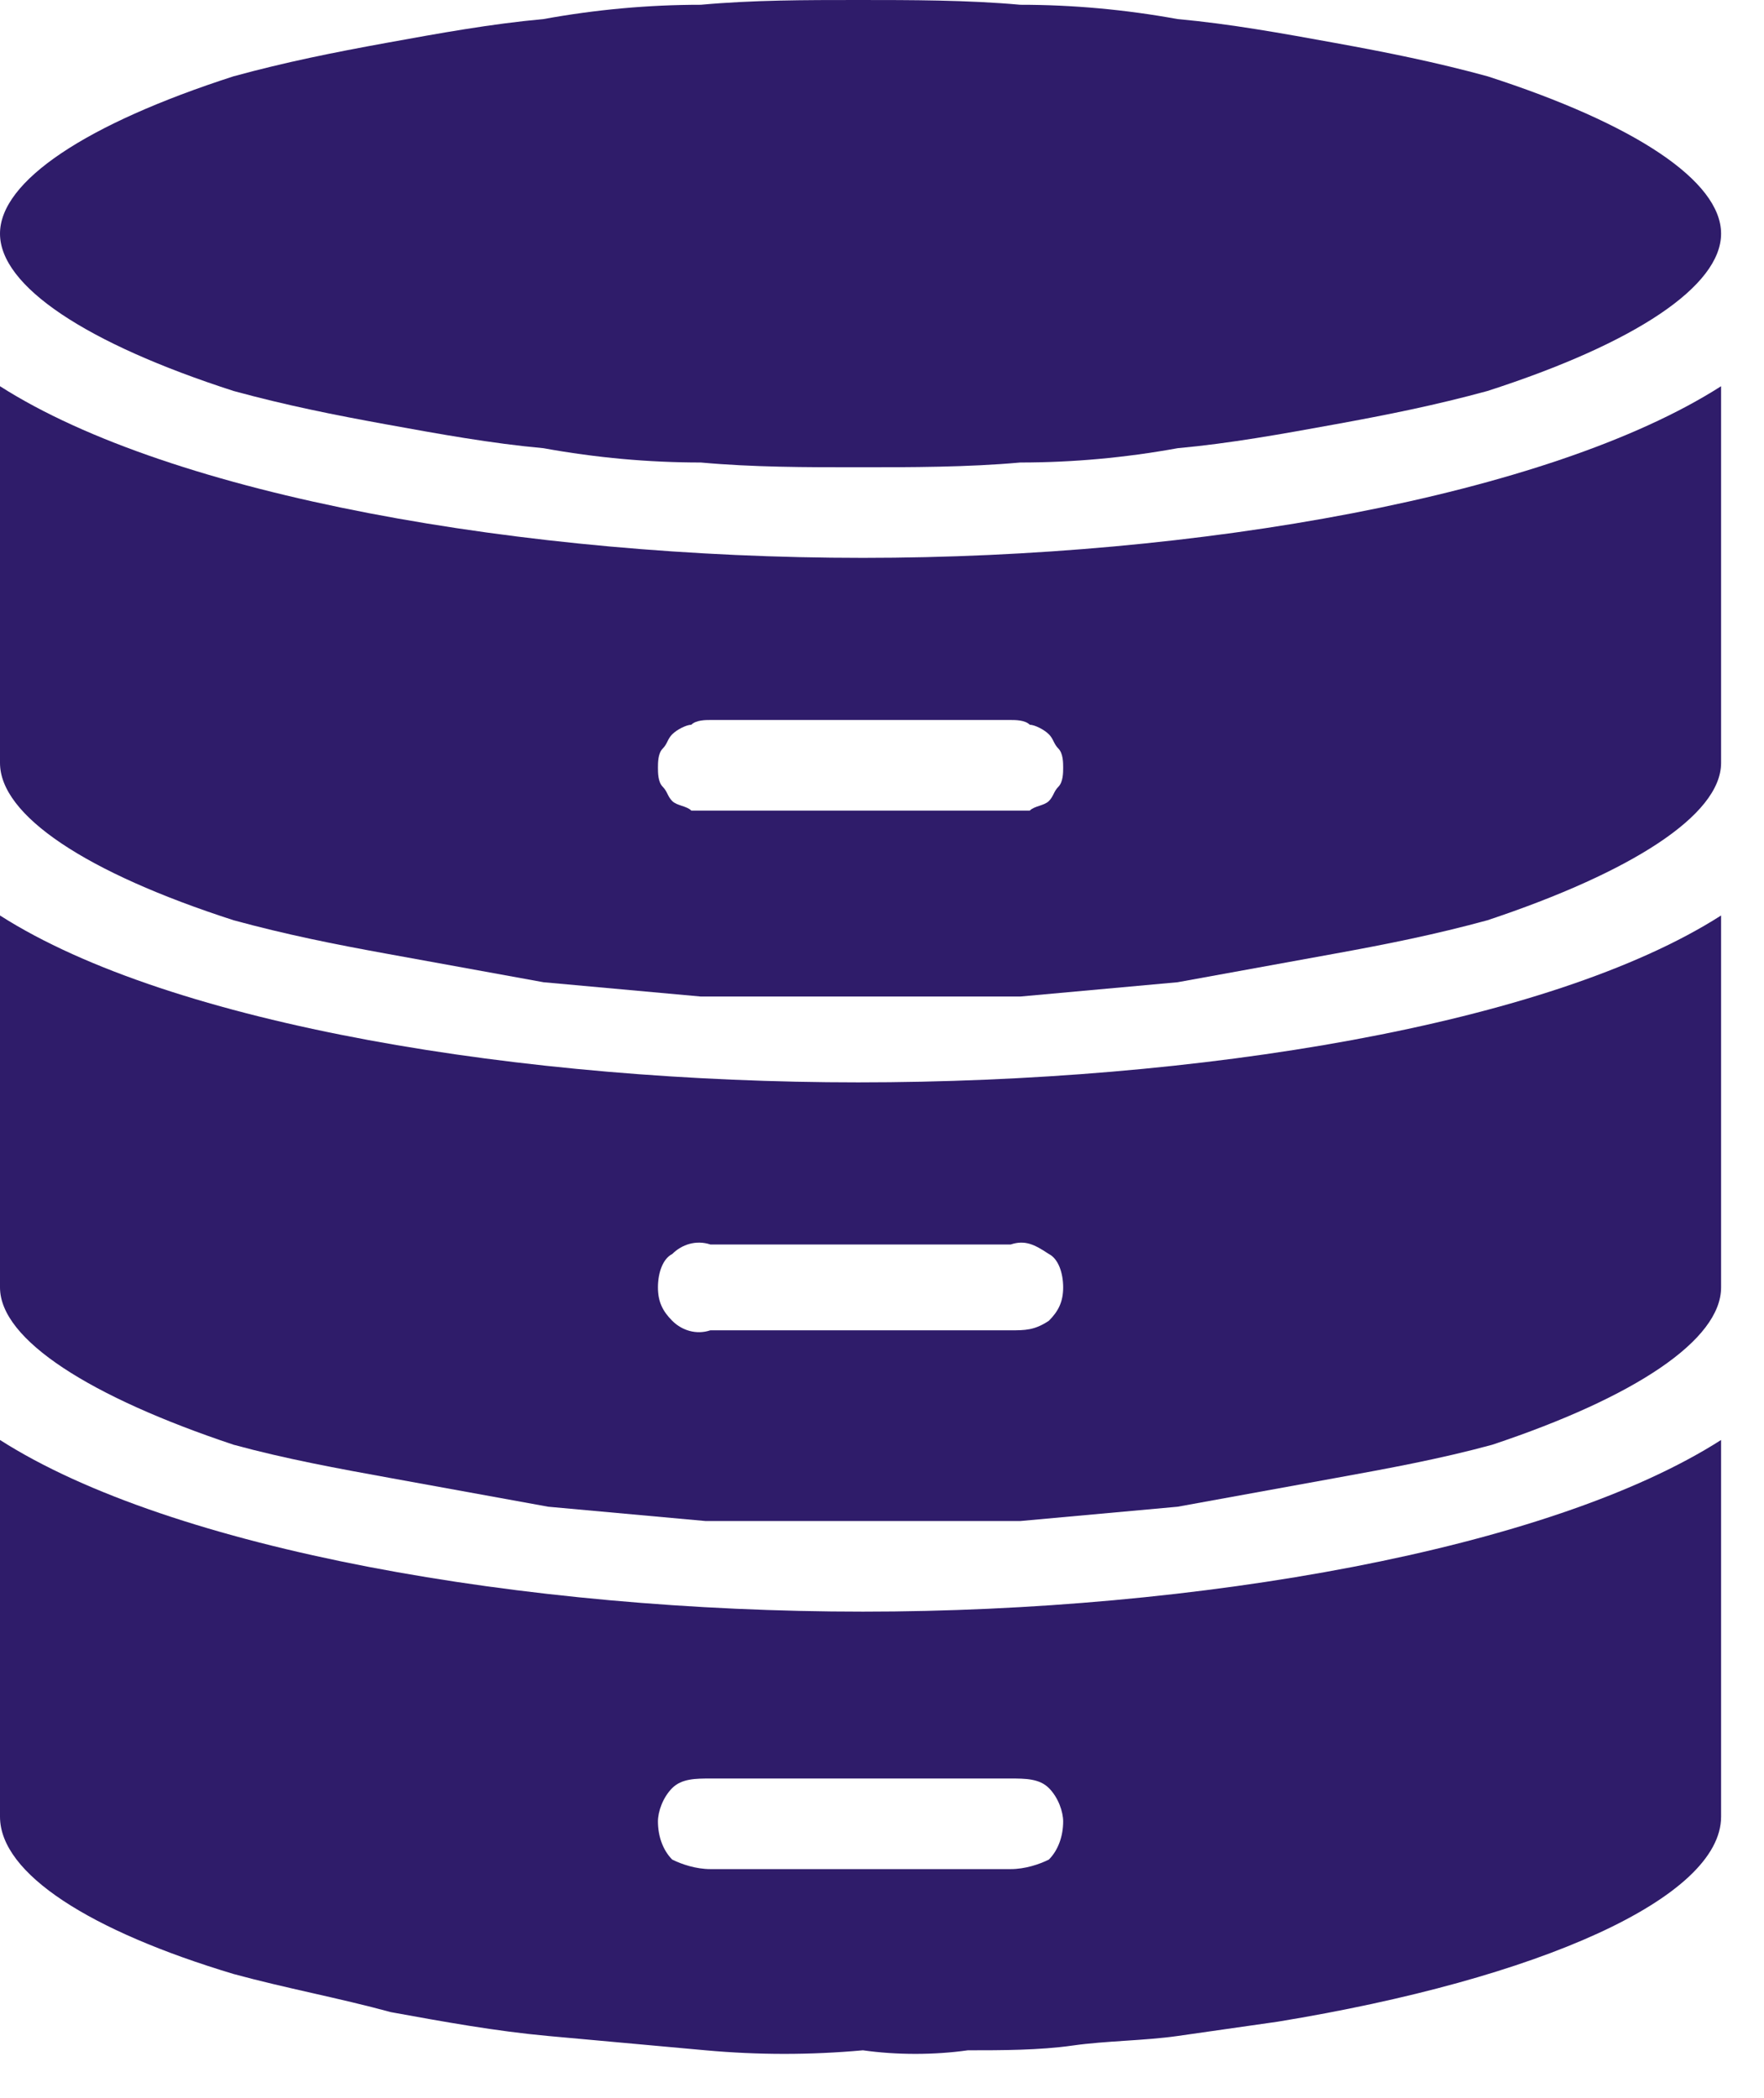
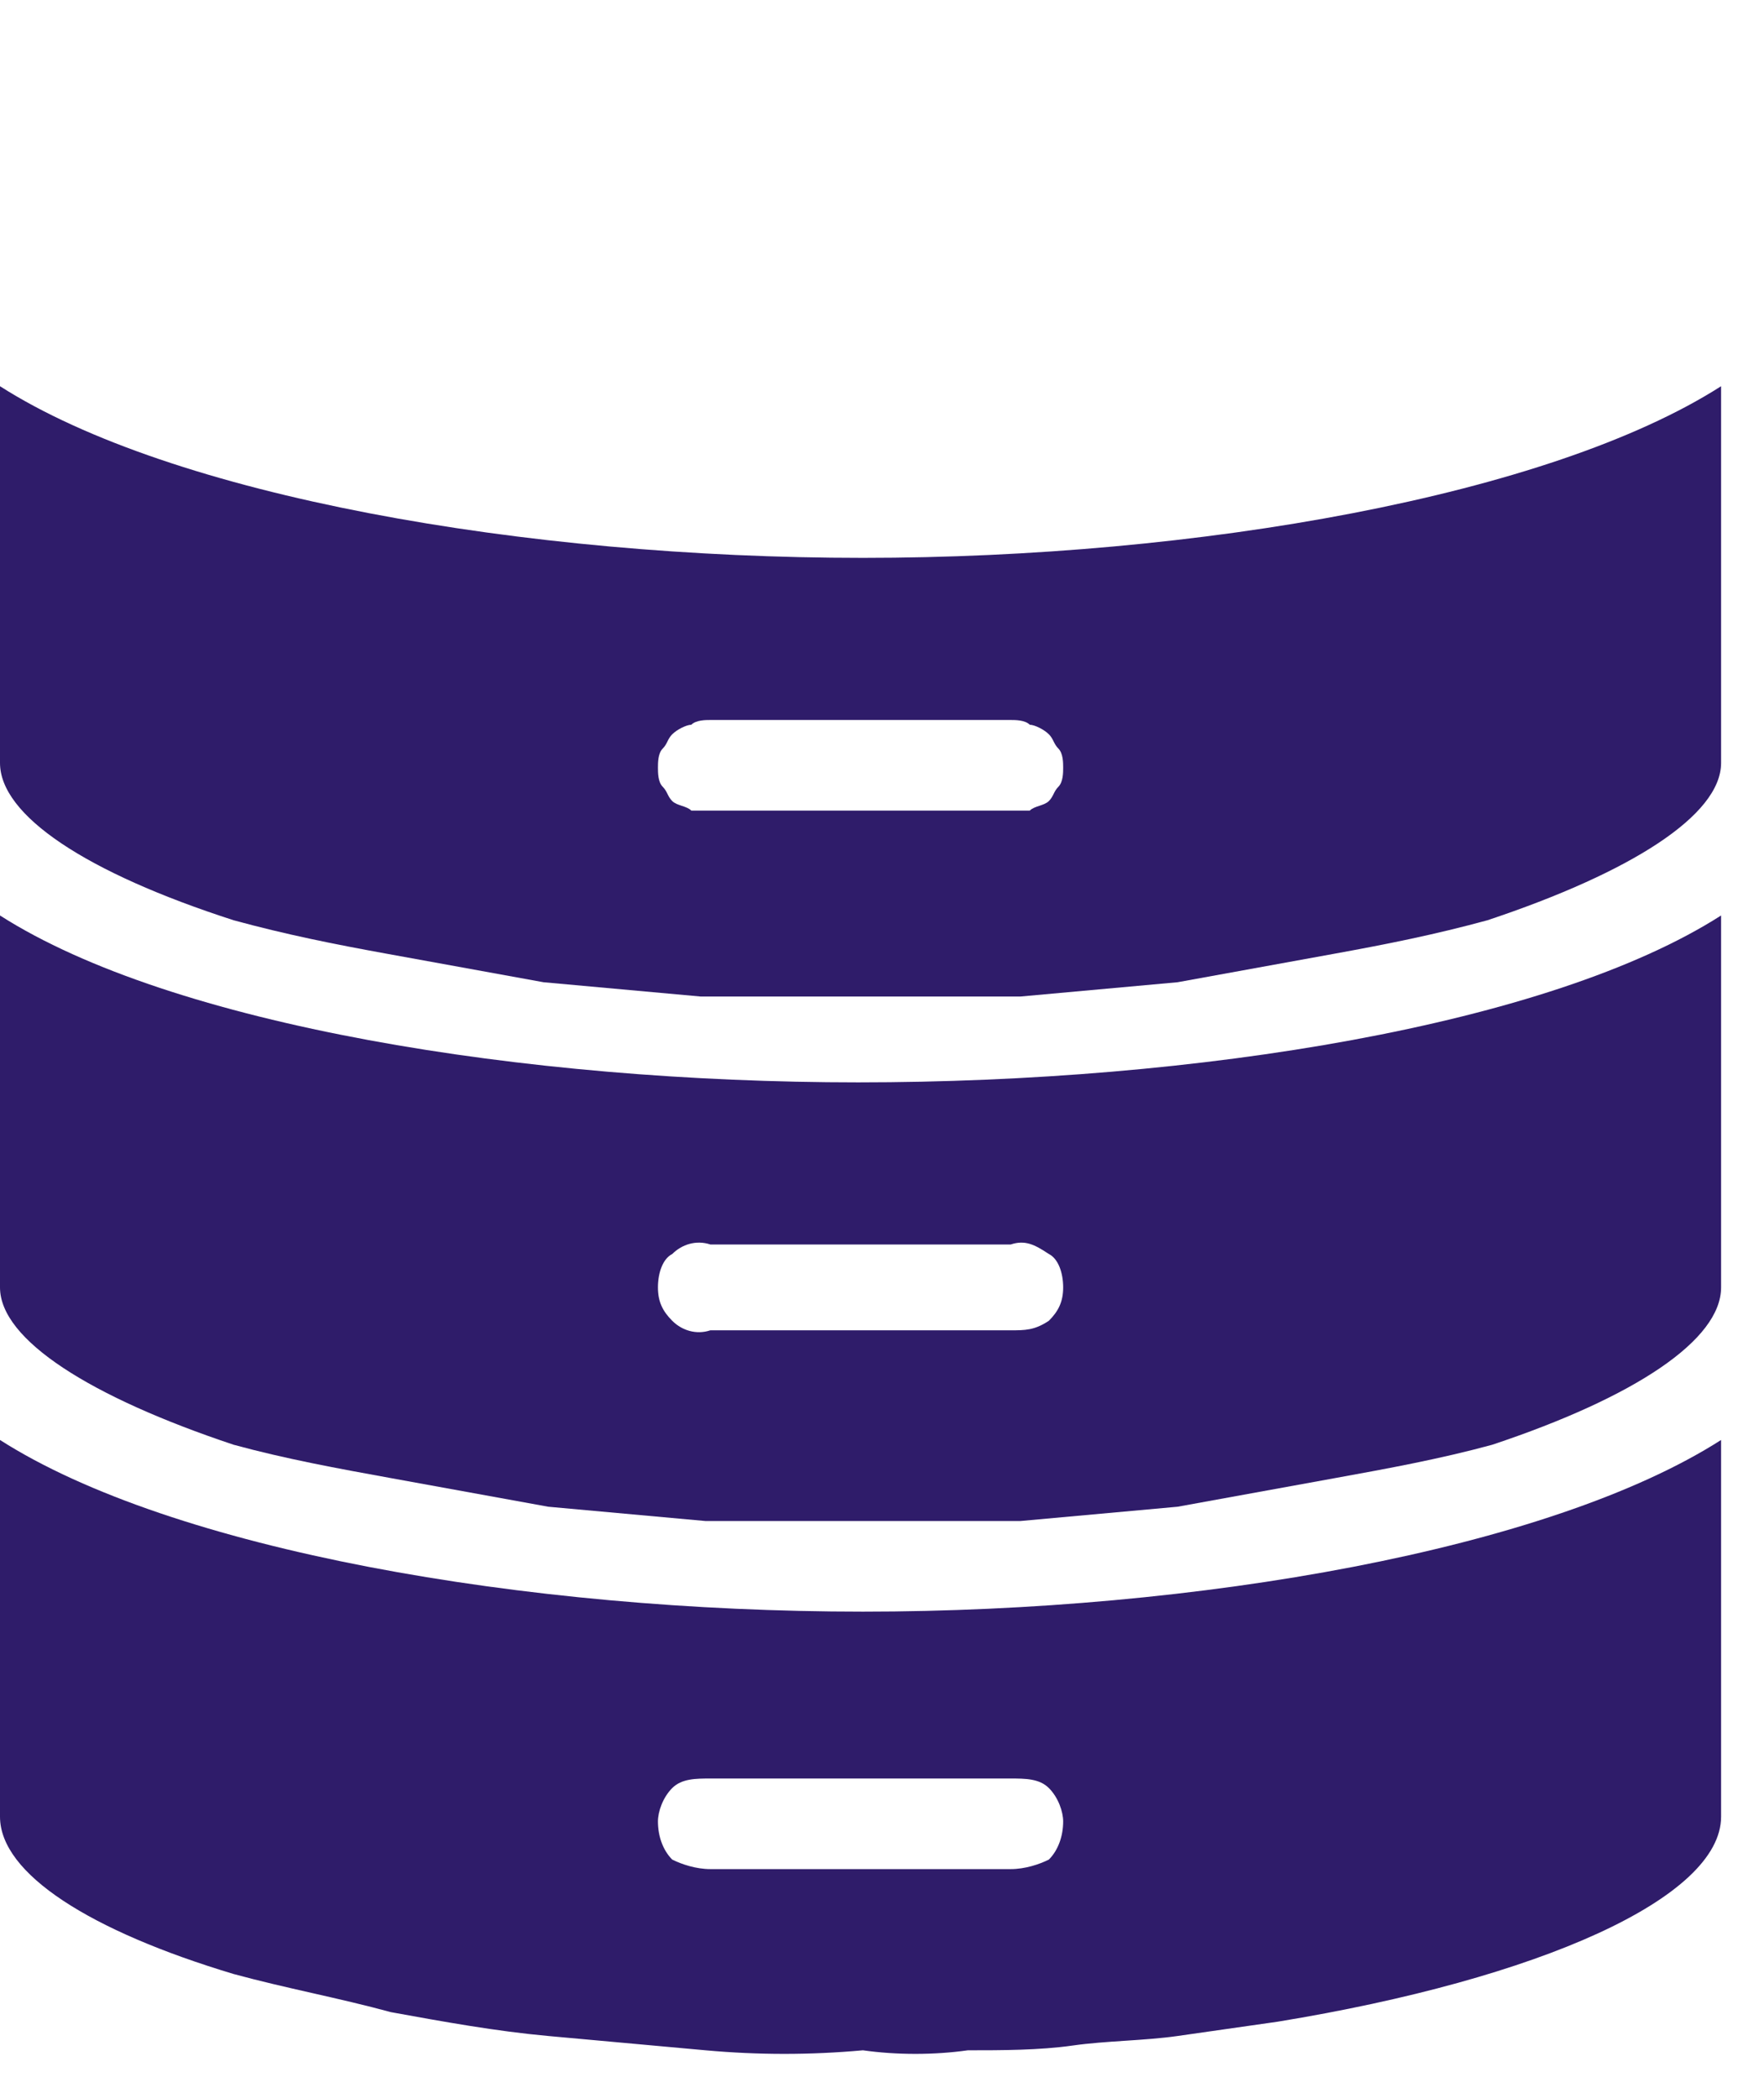
<svg xmlns="http://www.w3.org/2000/svg" version="1.1" id="Layer_1" x="0px" y="0px" viewBox="0 0 37 44" style="enable-background:new 0 0 37 44;" xml:space="preserve">
  <style type="text/css">
	.st0{fill:#2F1C6A;}
	.st1{fill-rule:evenodd;clip-rule:evenodd;fill:#2F1C6A;}
</style>
-   <path class="st0" d="M36.1,4.9c0,1.1-1.8,2.3-4.9,3.3c-1.1,0.3-2.1,0.5-3.2,0.7c-1.1,0.2-2.2,0.4-3.3,0.5c-1.1,0.2-2.2,0.3-3.3,0.3  c-1.1,0.1-2.3,0.1-3.4,0.1c-1.1,0-2.2,0-3.3-0.1c-1.1,0-2.2-0.1-3.3-0.3c-1.1-0.1-2.2-0.3-3.3-0.5C7,8.7,6,8.5,4.9,8.2  C1.8,7.2,0,6,0,4.9s1.8-2.3,4.9-3.3C6,1.3,7,1.1,8.1,0.9c1.1-0.2,2.2-0.4,3.3-0.5c1.1-0.2,2.2-0.3,3.3-0.3C15.8,0,16.9,0,18,0  c1.1,0,2.3,0,3.4,0.1c1.1,0,2.2,0.1,3.3,0.3c1.1,0.1,2.2,0.3,3.3,0.5c1.1,0.2,2.1,0.4,3.2,0.7C34.3,2.6,36.1,3.8,36.1,4.9z" />
  <path class="st1" d="M36.1,30.2v7.9c0,1.7-3.8,3.4-9.3,4.3c-0.7,0.1-1.4,0.2-2.1,0.3s-1.5,0.1-2.2,0.2C21.8,43,21,43,20.3,43  c-0.7,0.1-1.5,0.1-2.2,0c-1.1,0.1-2.2,0.1-3.3,0c-1.1-0.1-2.2-0.2-3.3-0.3c-1.1-0.1-2.2-0.3-3.3-0.5c-1.1-0.3-2.2-0.5-3.3-0.8  c-3-0.9-4.9-2.1-4.9-3.3v-7.9c3.6,2.3,11,3.6,18.1,3.6C25.1,33.8,32.5,32.5,36.1,30.2z M21.2,39.2c0.3,0,0.6-0.1,0.8-0.2  c0.2-0.2,0.3-0.5,0.3-0.8c0-0.2-0.1-0.5-0.3-0.7c-0.2-0.2-0.5-0.2-0.8-0.2h-6.3c-0.3,0-0.6,0-0.8,0.2s-0.3,0.5-0.3,0.7  c0,0.3,0.1,0.6,0.3,0.8c0.2,0.1,0.5,0.2,0.8,0.2H21.2z" />
  <path class="st1" d="M36.1,19.2V27c0,1.1-1.8,2.3-4.8,3.3c-1.1,0.3-2.2,0.5-3.3,0.7c-1.1,0.2-2.2,0.4-3.3,0.6  c-1.1,0.1-2.2,0.2-3.3,0.3c-1.1,0-2.2,0-3.3,0s-2.2,0-3.3,0c-1.1-0.1-2.2-0.2-3.3-0.3c-1.1-0.2-2.2-0.4-3.3-0.6  c-1.1-0.2-2.2-0.4-3.3-0.7c-3-1-4.9-2.2-4.9-3.3v-7.8c3.6,2.3,11,3.5,18,3.5C25.1,22.7,32.5,21.5,36.1,19.2z M22,27.7  c0.2-0.2,0.3-0.4,0.3-0.7c0-0.3-0.1-0.6-0.3-0.7c-0.3-0.2-0.5-0.3-0.8-0.2h-6.3c-0.3-0.1-0.6,0-0.8,0.2c-0.2,0.1-0.3,0.4-0.3,0.7  c0,0.3,0.1,0.5,0.3,0.7s0.5,0.3,0.8,0.2h6.3C21.5,27.9,21.7,27.9,22,27.7z" />
  <path class="st1" d="M36.1,8.1V16c0,1.1-1.9,2.3-4.9,3.3c-1.1,0.3-2.1,0.5-3.2,0.7c-1.1,0.2-2.2,0.4-3.3,0.6  c-1.1,0.1-2.2,0.2-3.3,0.3c-1.1,0-2.3,0-3.4,0c-1.1,0-2.2,0-3.3,0c-1.1-0.1-2.2-0.2-3.3-0.3c-1.1-0.2-2.2-0.4-3.3-0.6  C7,19.8,6,19.6,4.9,19.3C1.8,18.3,0,17.1,0,16V8.1c3.6,2.3,11,3.6,18.1,3.6C25.1,11.7,32.5,10.4,36.1,8.1z M21.6,17  c0.1-0.1,0.3-0.1,0.4-0.2c0.1-0.1,0.1-0.2,0.2-0.3c0.1-0.1,0.1-0.3,0.1-0.4c0-0.1,0-0.3-0.1-0.4c-0.1-0.1-0.1-0.2-0.2-0.3  c-0.1-0.1-0.3-0.2-0.4-0.2c-0.1-0.1-0.3-0.1-0.4-0.1h-6.3c-0.1,0-0.3,0-0.4,0.1c-0.1,0-0.3,0.1-0.4,0.2c-0.1,0.1-0.1,0.2-0.2,0.3  s-0.1,0.3-0.1,0.4c0,0.1,0,0.3,0.1,0.4c0.1,0.1,0.1,0.2,0.2,0.3c0.1,0.1,0.3,0.1,0.4,0.2c0.1,0,0.3,0,0.4,0h6.3  C21.3,17,21.5,17,21.6,17z" />
</svg>